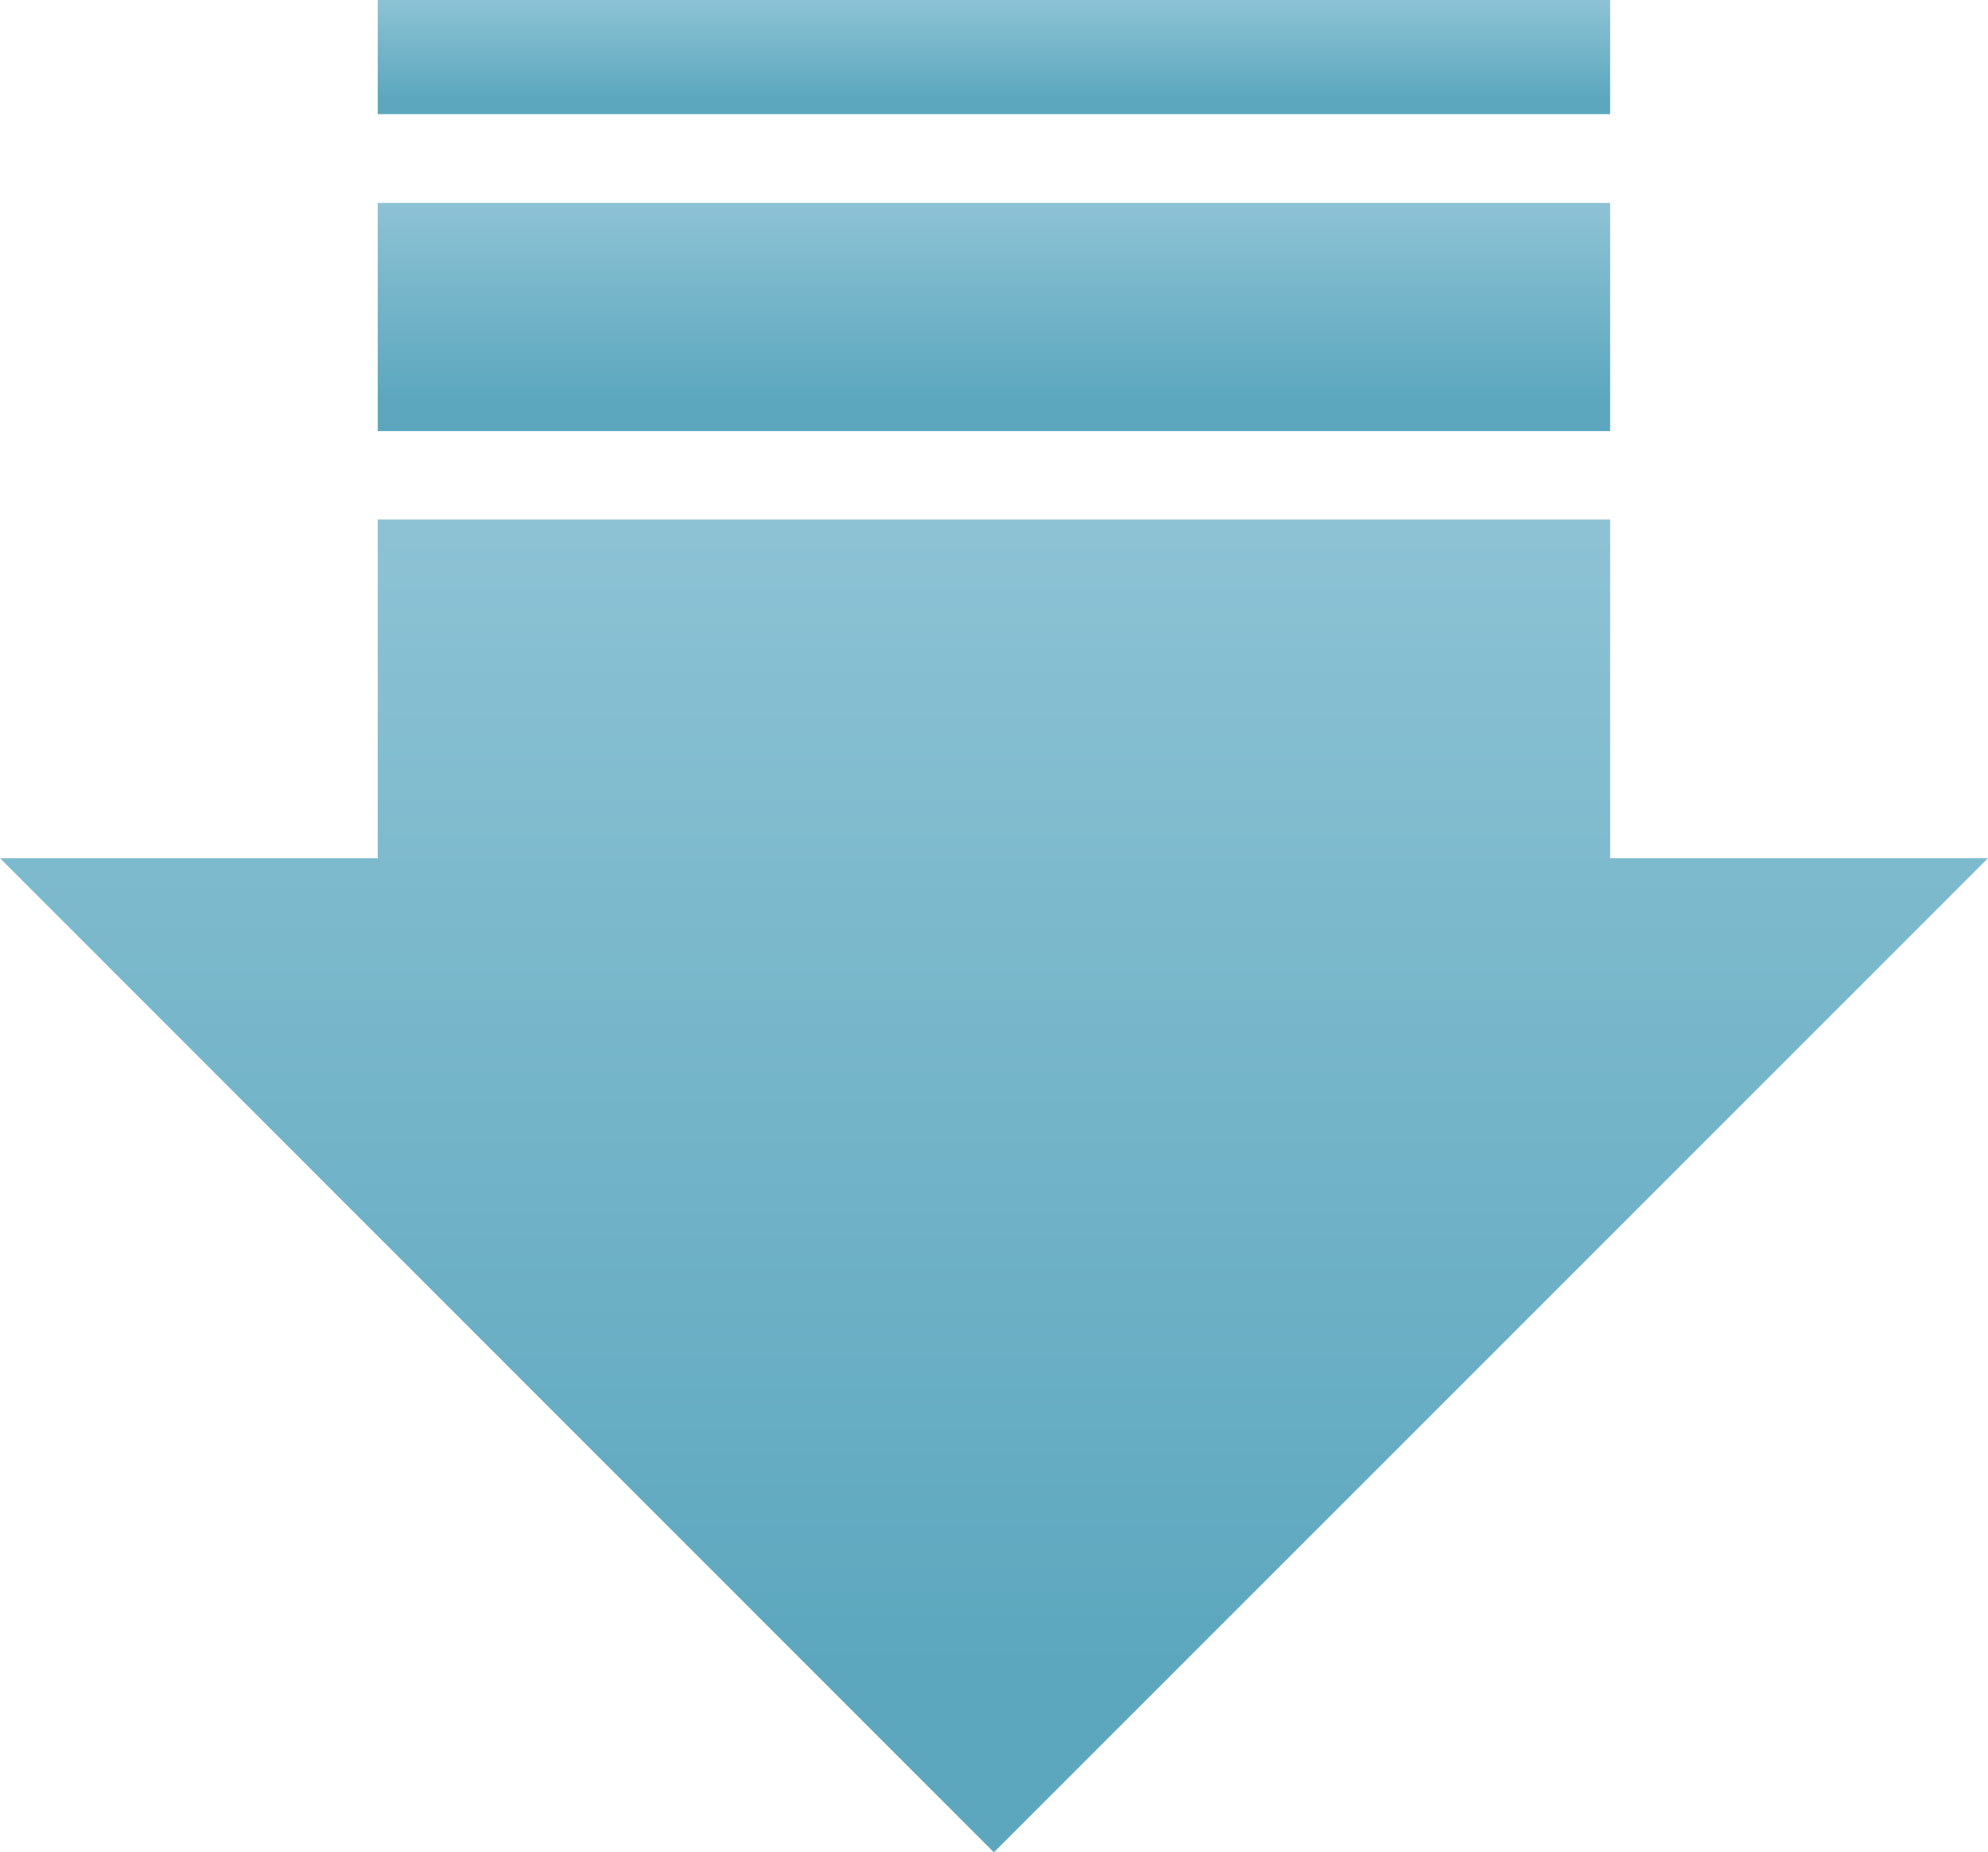
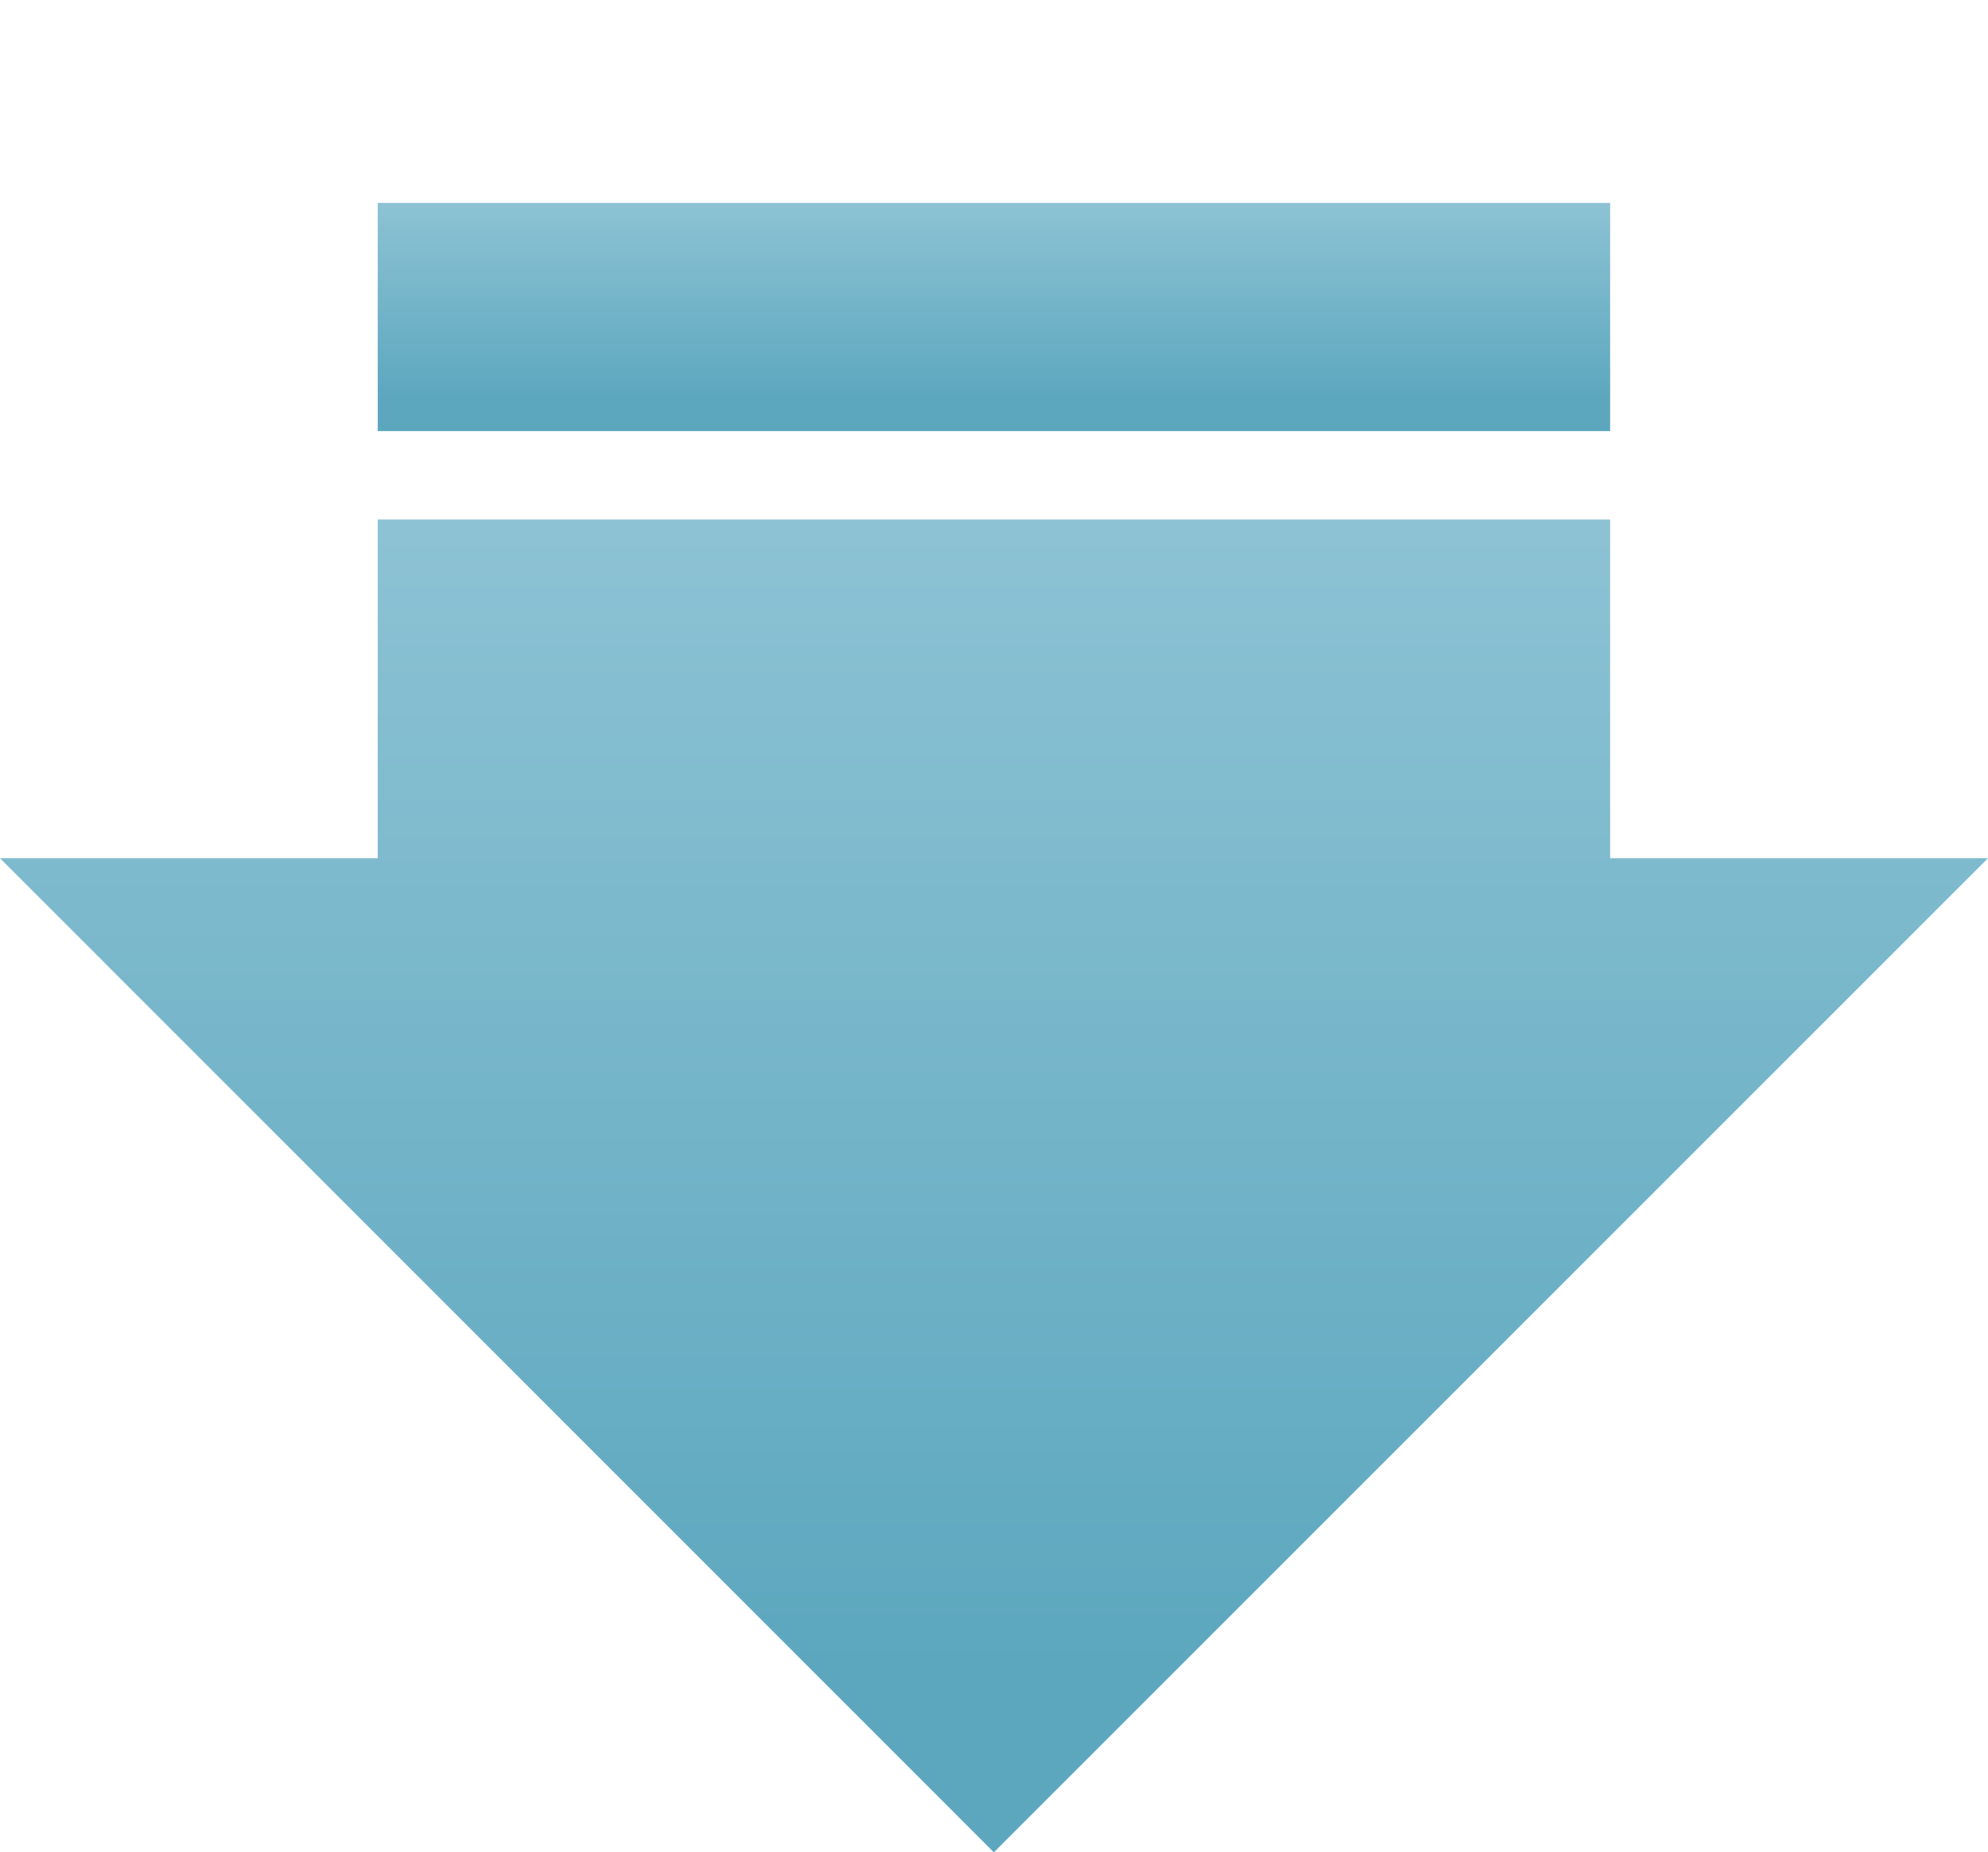
<svg xmlns="http://www.w3.org/2000/svg" width="278.635" height="259.62" viewBox="0 0 278.635 259.62">
  <defs>
    <linearGradient id="linear-gradient" x1="0.5" y1="-1.079" x2="0.5" y2="0.865" gradientUnits="objectBoundingBox">
      <stop offset="0" stop-color="#cae4f0" />
      <stop offset="1" stop-color="#5ca7be" />
    </linearGradient>
  </defs>
  <g id="グループ_233" data-name="グループ 233" transform="translate(-42.256 -469.794)">
    <path id="パス_255" data-name="パス 255" d="M267.93,542.082V494.613H95.2v47.469H42.256l139.3,139.335L320.891,542.082Z" transform="translate(0 47.997)" fill="url(#linear-gradient)" />
    <rect id="長方形_212" data-name="長方形 212" width="172.73" height="31.983" transform="translate(95.2 498.236)" fill="url(#linear-gradient)" />
-     <rect id="長方形_213" data-name="長方形 213" width="172.73" height="15.999" transform="translate(95.2 469.794)" fill="url(#linear-gradient)" />
  </g>
</svg>